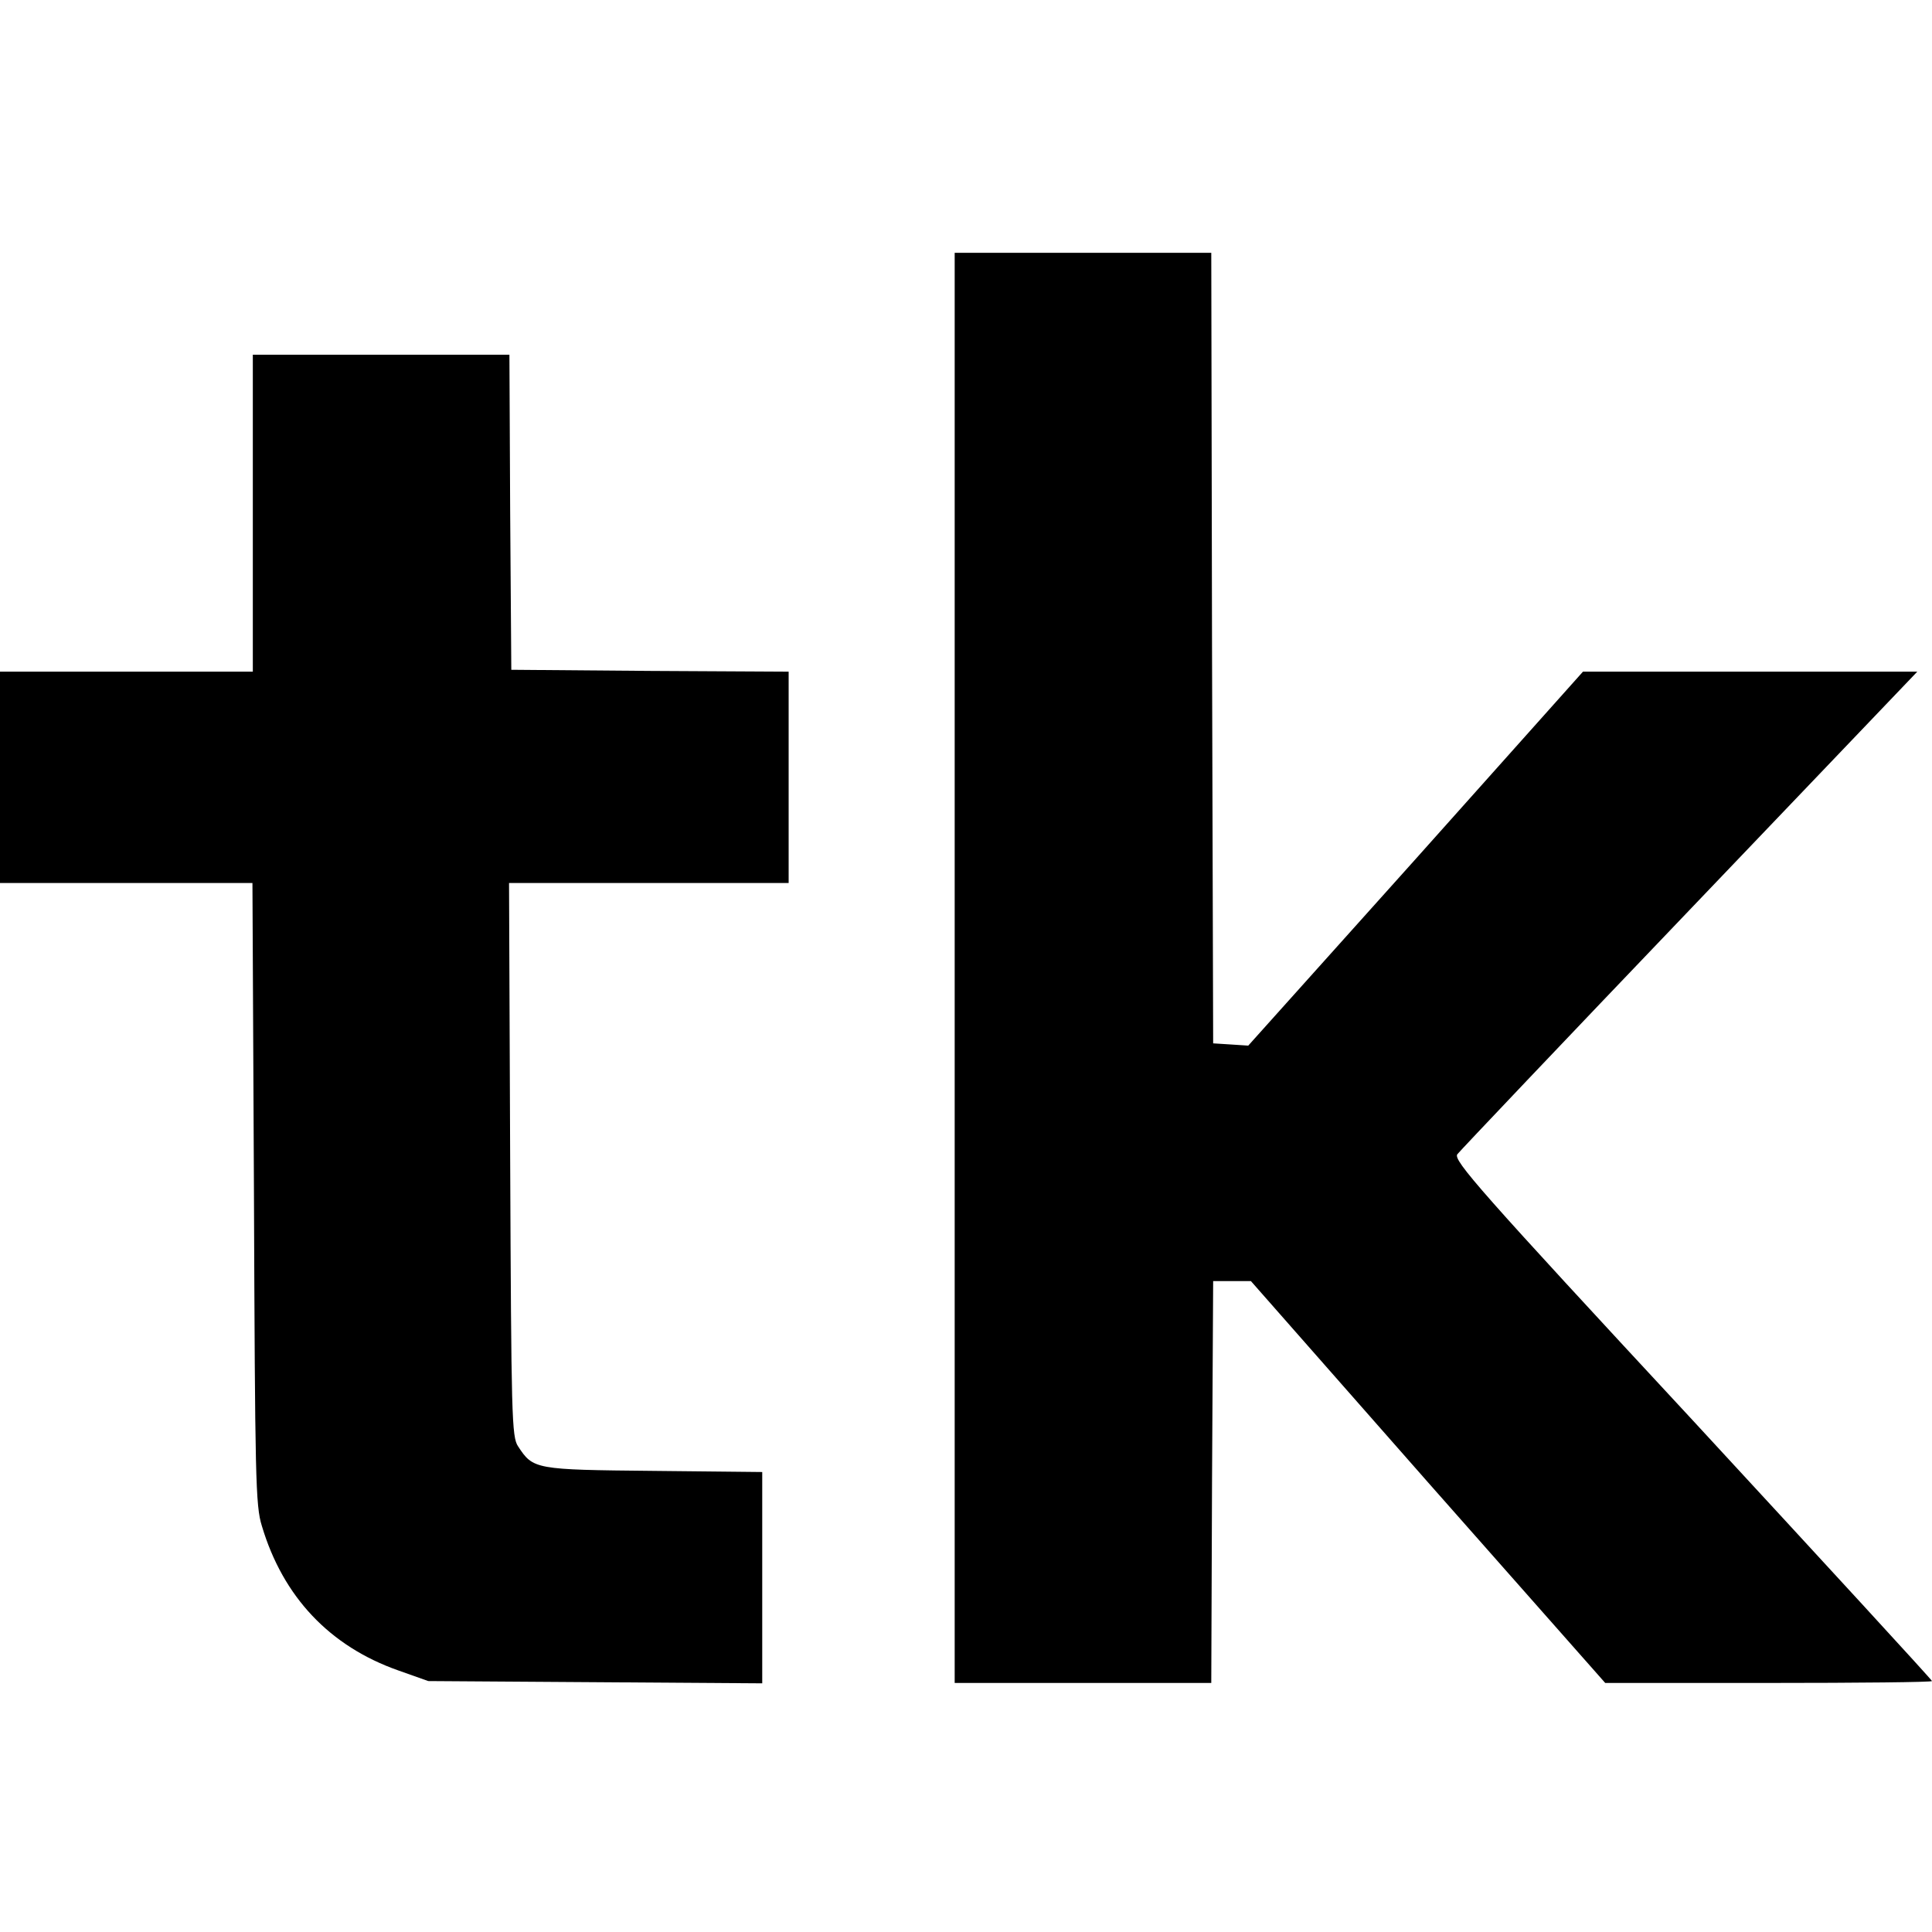
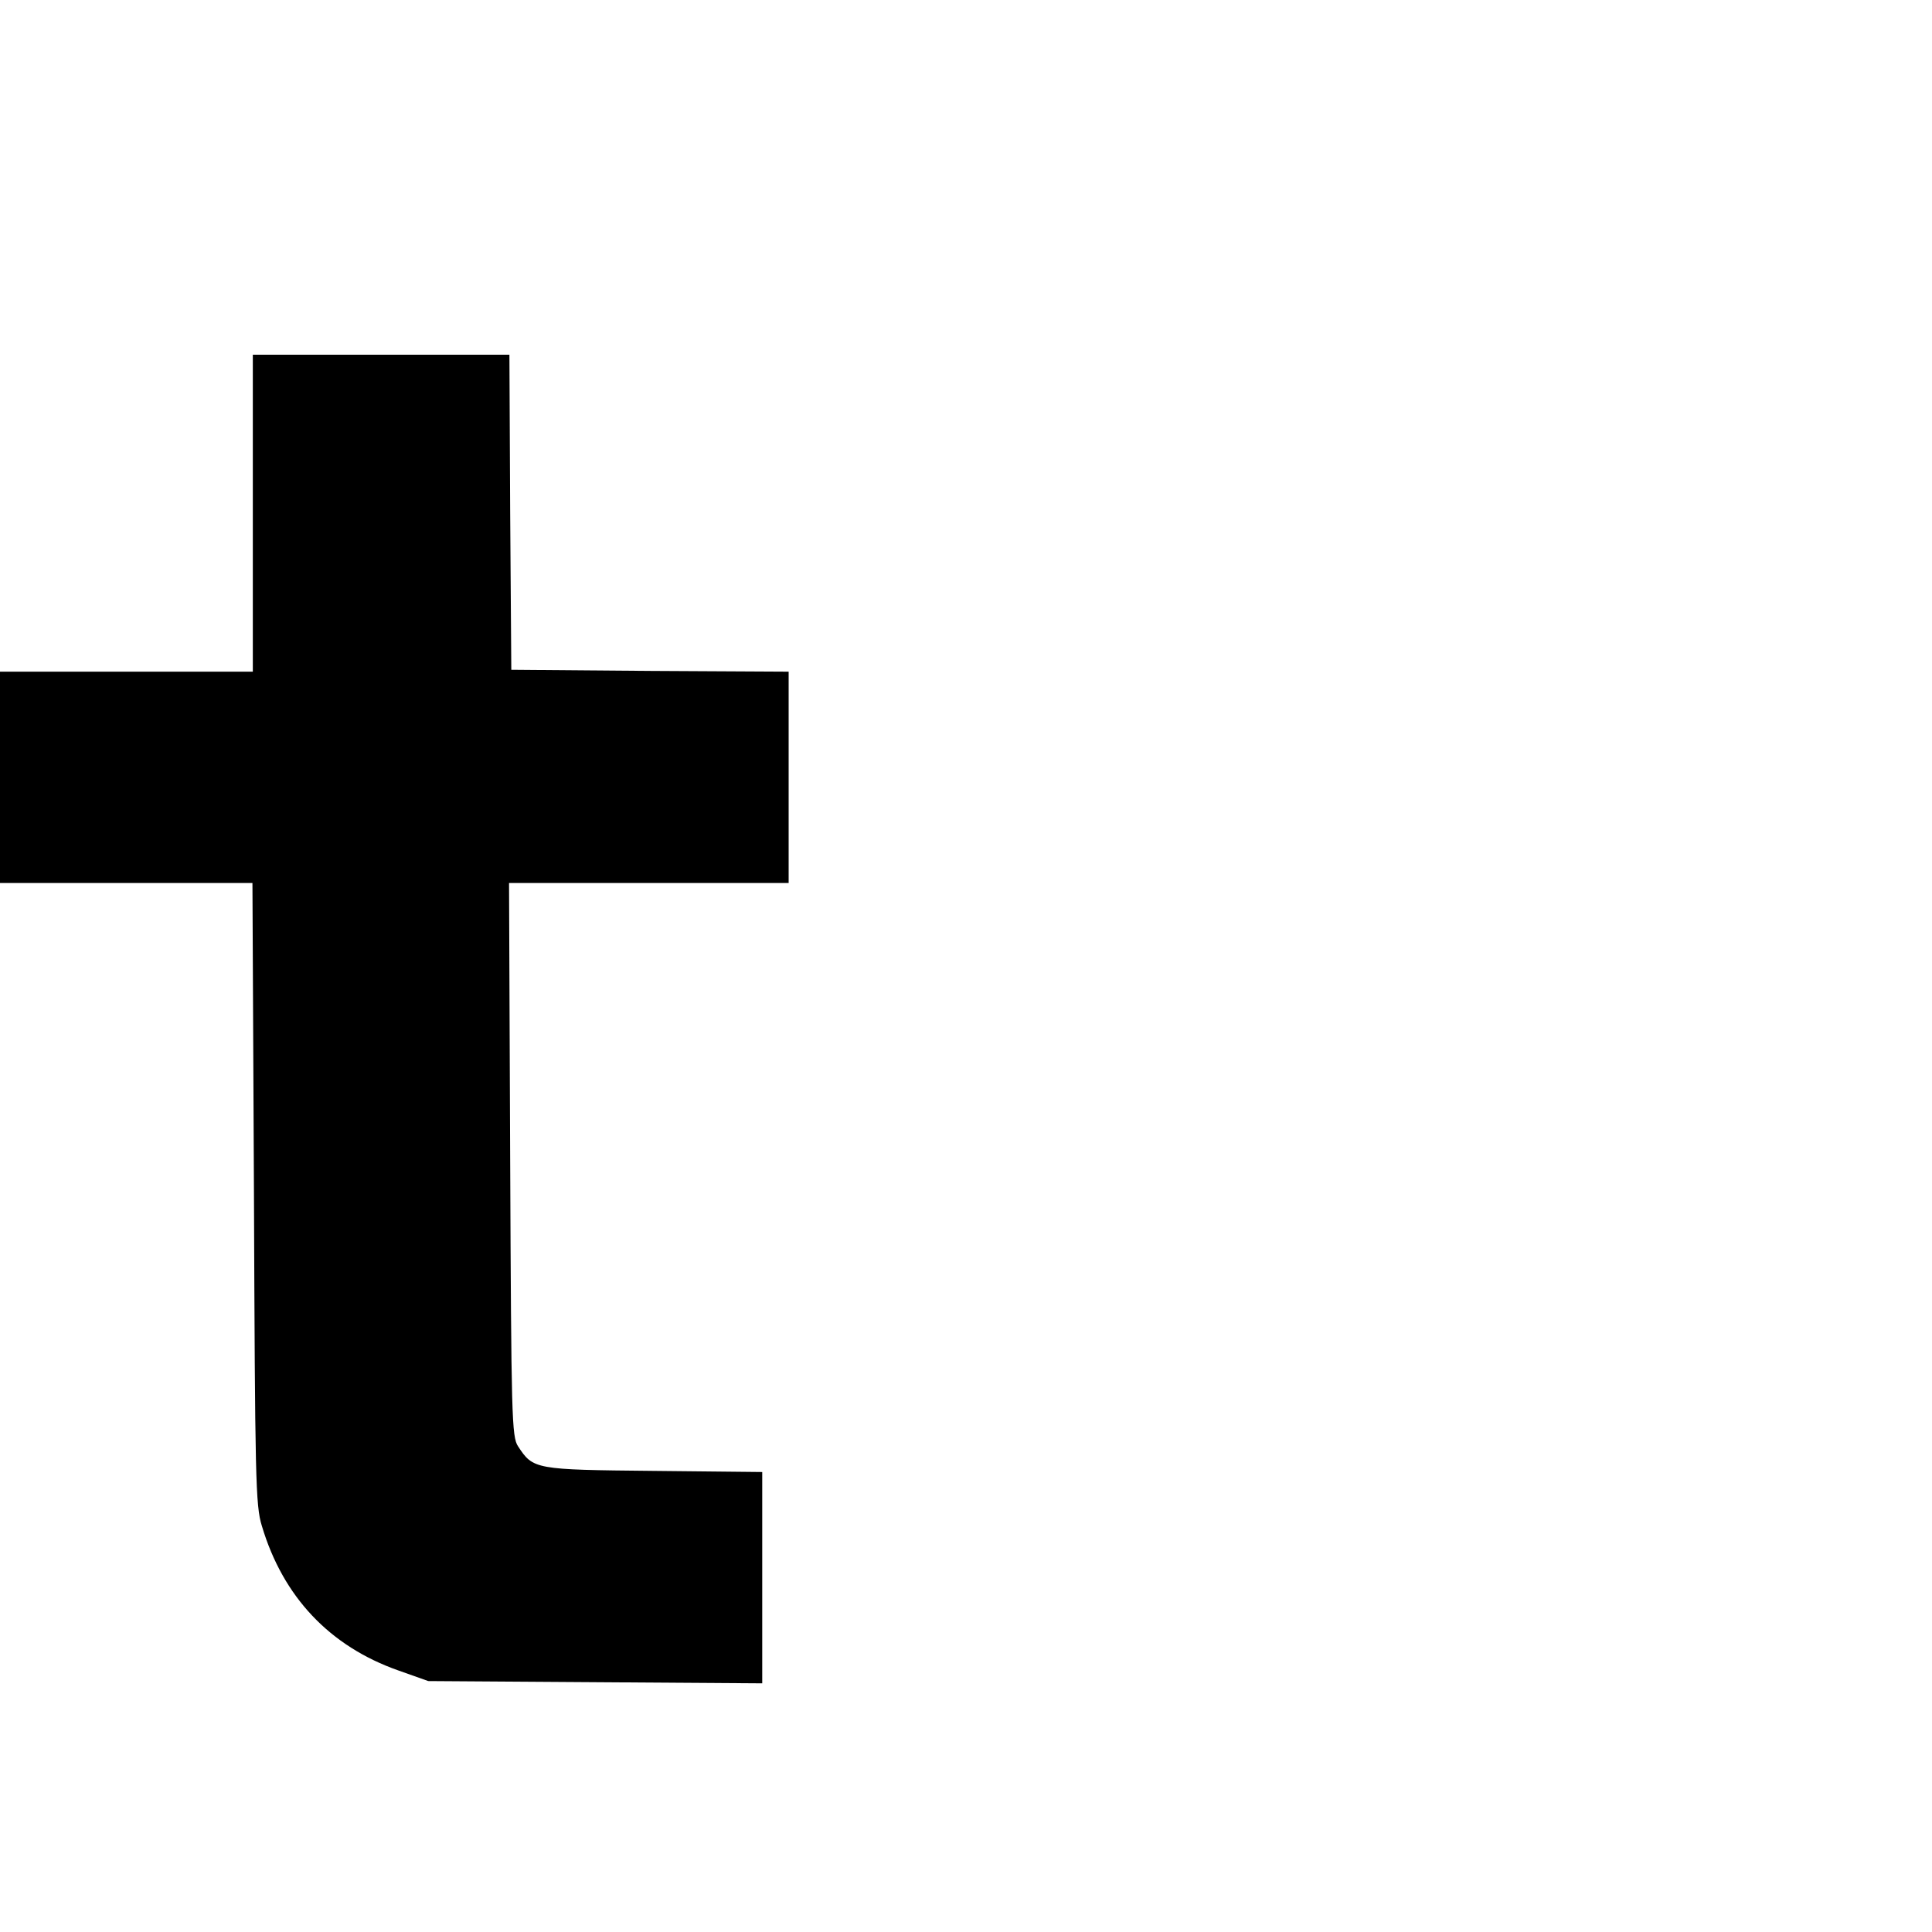
<svg xmlns="http://www.w3.org/2000/svg" version="1.0" width="512pt" height="512pt" viewBox="0 0 512 512" preserveAspectRatio="xMidYMid meet">
  <g transform="translate(0,512) scale(0.1,-0.1)" fill="#000000" stroke="none">
-     <path d="M2530 2555 l0 -1895 340 0 340 0 2 533 3 532 50 0 50 0 469 -533 470 -532 433 0 c238 0 433 2 433 5 0 3 -286 314 -635 692 -565 609 -634 688 -623 704 7 9 284 301 616 648 l603 631 -443 0 -443 0 -443 -496 -444 -495 -46 3 -47 3 -3 1048 -2 1047 -340 0 -340 0 0 -1895z" />
    <path d="M670 3760 l0 -420 -335 0 -335 0 0 -280 0 -280 335 0 334 0 4 -822 c3 -755 4 -828 21 -882 56 -188 180 -319 362 -383 l79 -28 443 -3 442 -3 0 280 0 280 -288 3 c-315 3 -319 4 -359 65 -17 25 -18 79 -21 760 l-3 733 371 0 370 0 0 280 0 280 -367 2 -368 3 -3 418 -2 417 -340 0 -340 0 0 -420z" />
  </g>
</svg>